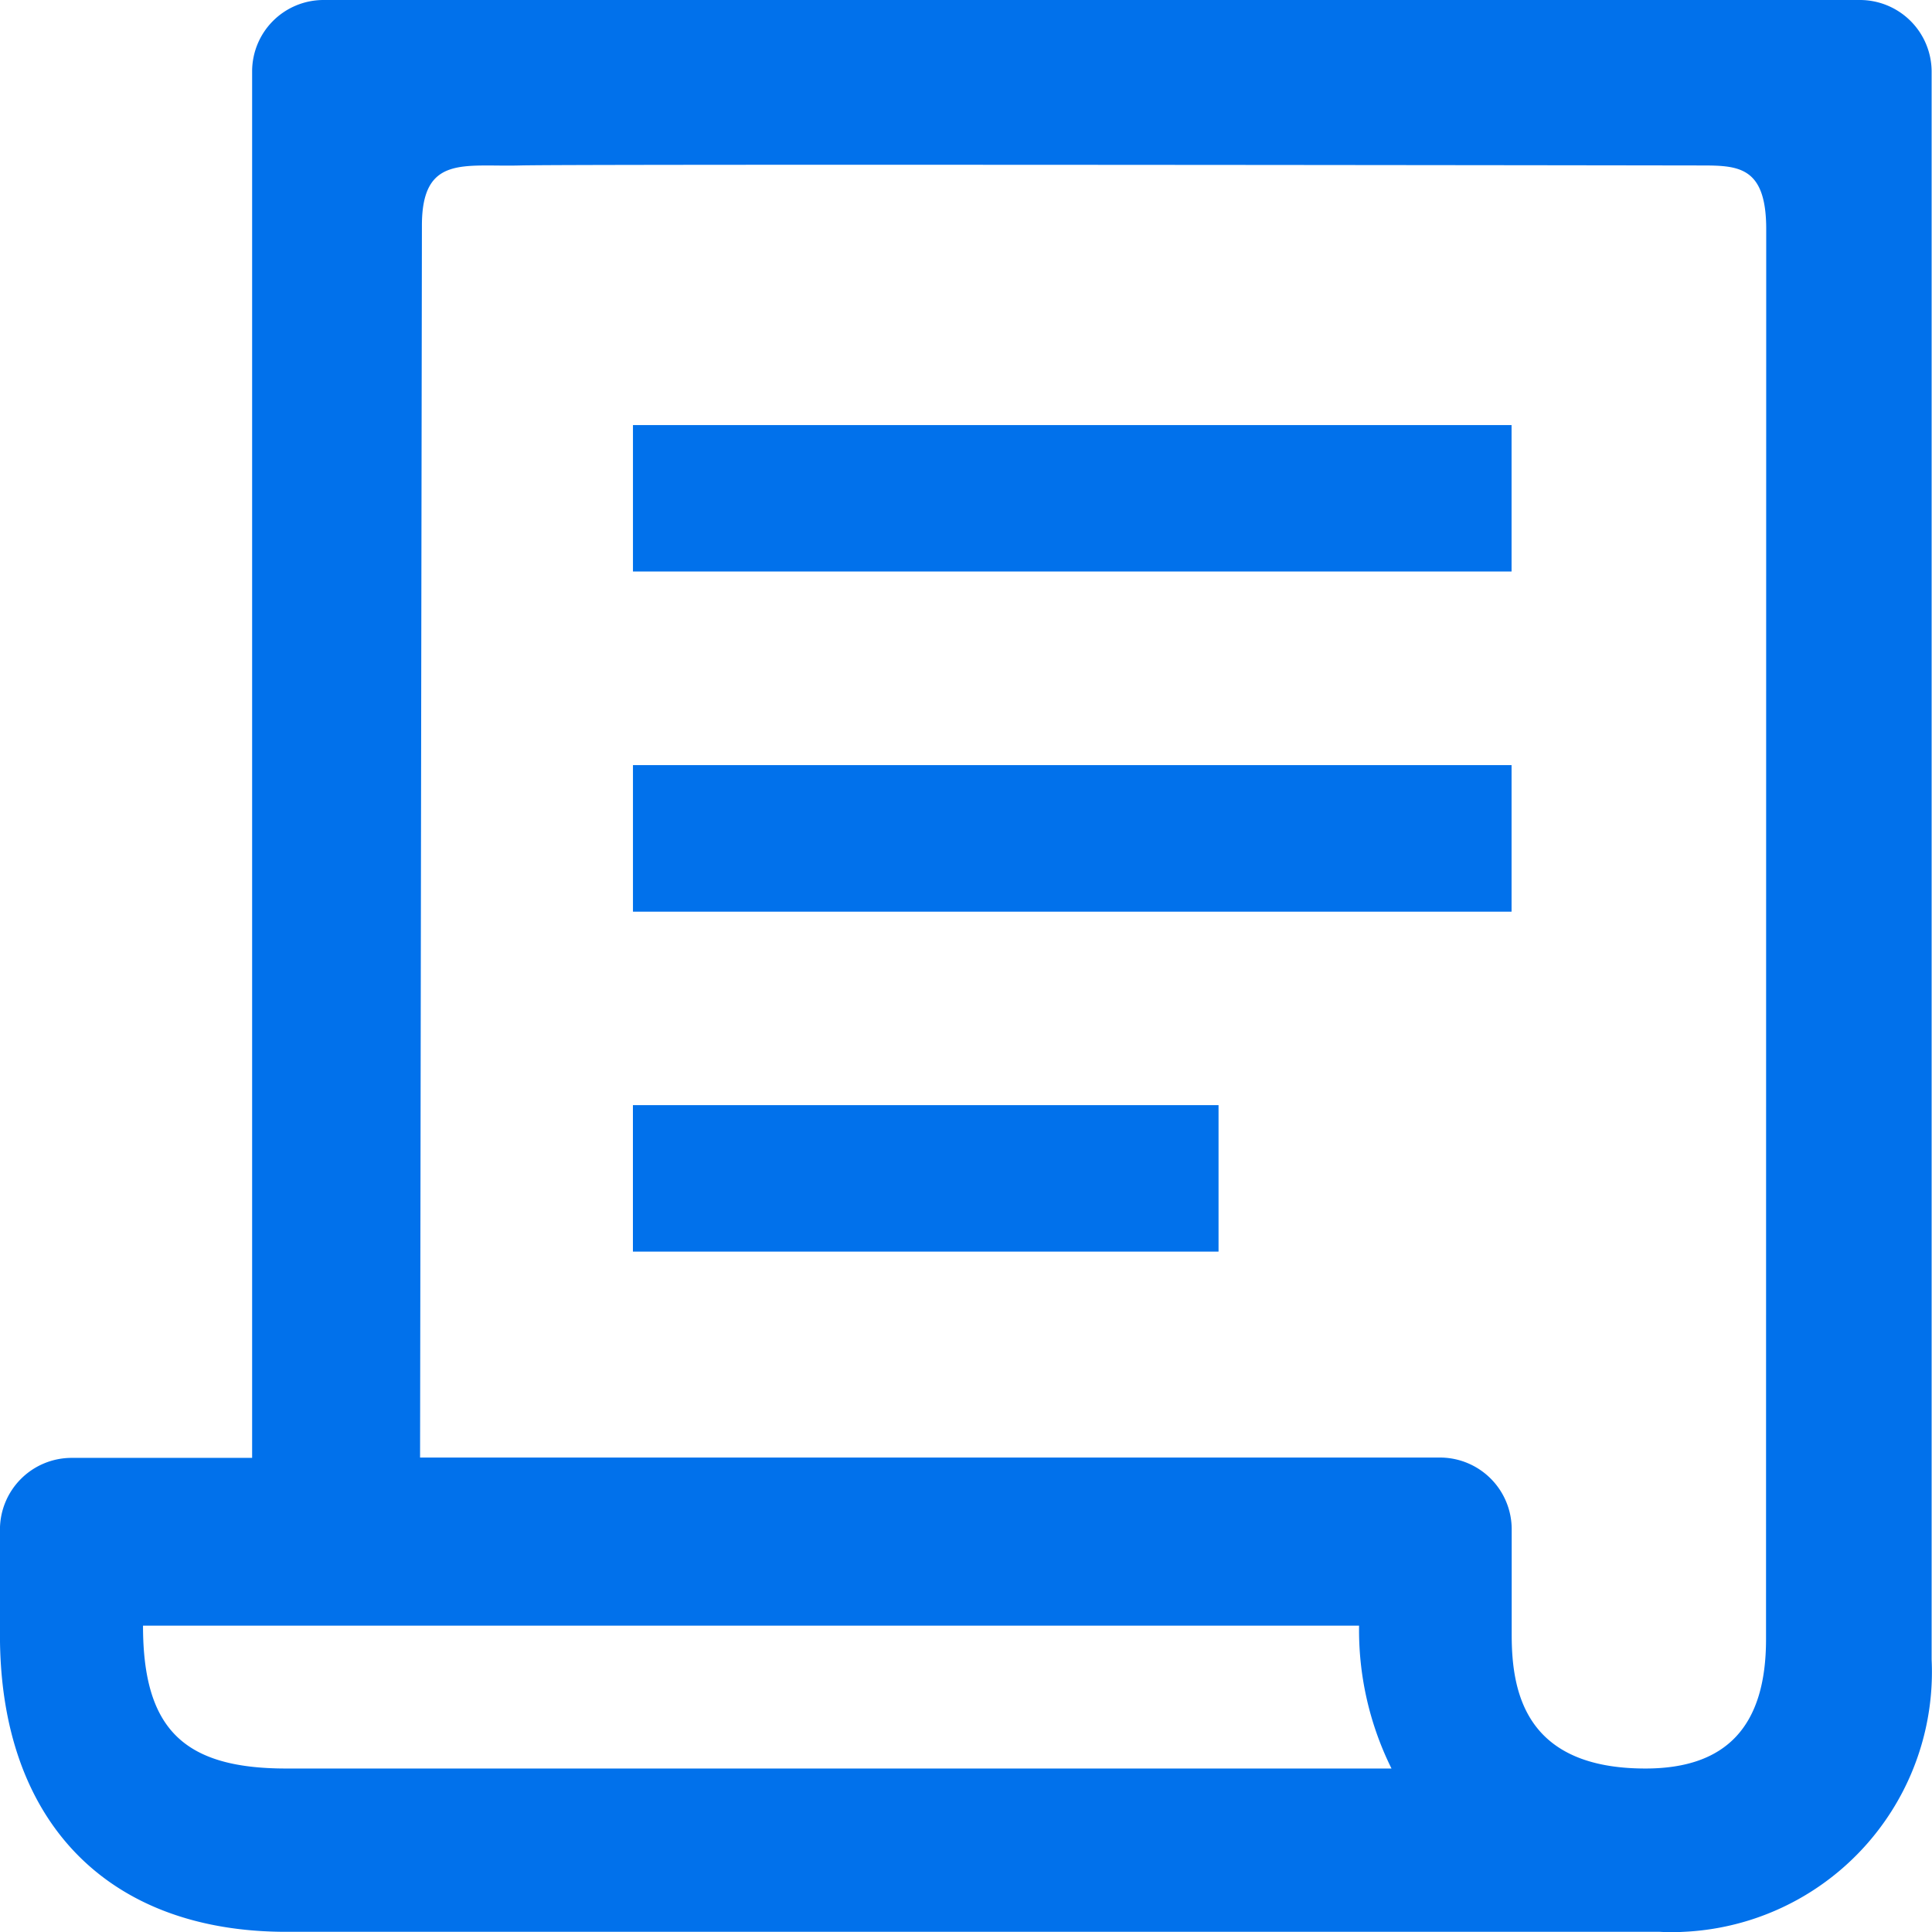
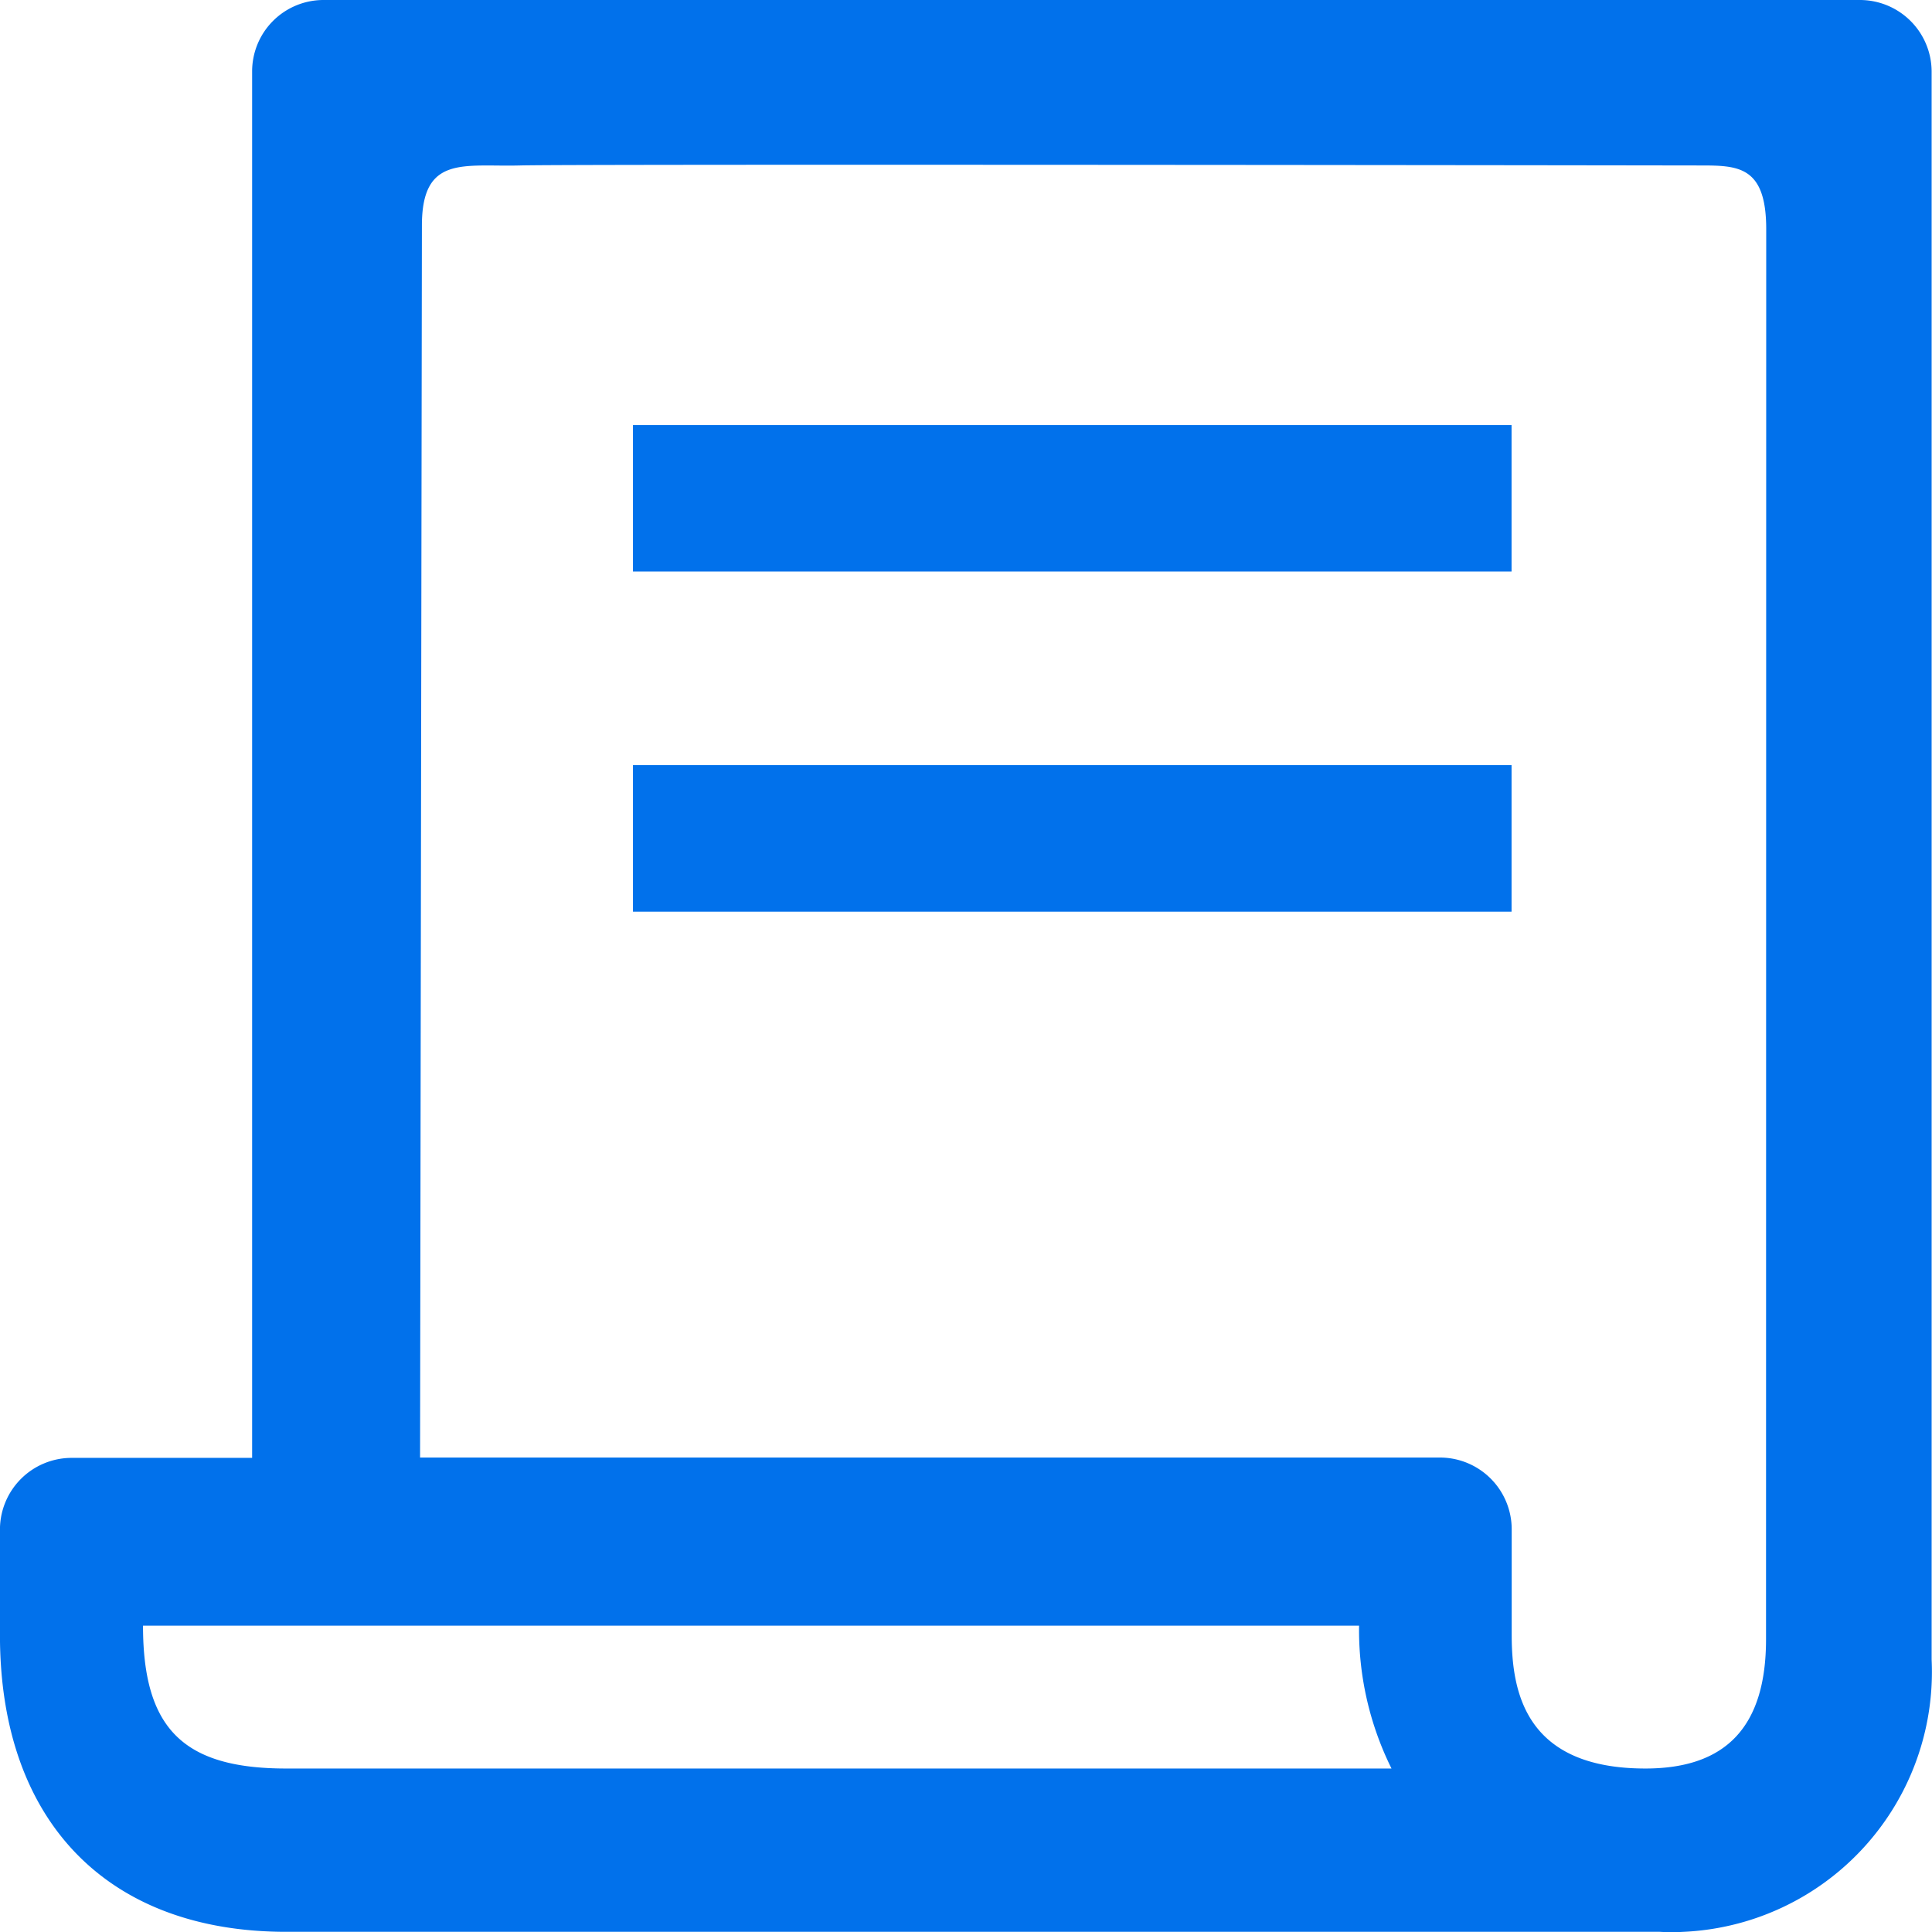
<svg xmlns="http://www.w3.org/2000/svg" width="42" height="42" viewBox="0 0 42 42">
  <g id="icon-bill" transform="translate(0 -11)">
    <rect id="Rectangle_3117" data-name="Rectangle 3117" width="42" height="42" transform="translate(0 11)" fill="#0099d8" opacity="0" />
    <g id="Group_30005" data-name="Group 30005" transform="translate(0 11)">
      <g id="Group_1" data-name="Group 1">
        <path id="Path_11" data-name="Path 11" d="M486.429,6.183h-33.4a1.552,1.552,0,0,0-1.553,1.553v30.14h-3.929a1.559,1.559,0,0,0-1.553,1.553v2.3c0,4.04,2.327,6.45,6.224,6.45h29.857a4.4,4.4,0,0,0,.525,0,5.656,5.656,0,0,0,5.387-5.916V7.736A1.56,1.56,0,0,0,486.429,6.183ZM452.216,44.629c-2.237,0-3.112-.868-3.112-3.105H475.54a6.771,6.771,0,0,0,.705,3.105Zm32.171-2.81c0,1.893-.862,2.81-2.622,2.81-2.609,0-2.907-1.657-2.907-2.907V39.429a1.56,1.56,0,0,0-1.553-1.56H455.127s.038-25.257.04-26.789.916-1.268,2.129-1.3c1.025-.029,19.664-.009,25.642,0,.831,0,1.453,0,1.453,1.384Z" transform="translate(-445.995 -6.183)" fill="#0171eb" />
-         <path id="Path_12" data-name="Path 12" d="M462.4,16.2h-12.73V13.016h12.731V16.2Z" transform="translate(-435.911 11.009)" fill="#0171eb" />
        <path id="Path_13" data-name="Path 13" d="M468.771,14.1h-19.1V10.914h19.1V14.1Z" transform="translate(-435.911 5.719)" fill="#0171eb" />
        <path id="Path_14" data-name="Path 14" d="M468.771,11.994h-19.1V8.811h19.1v3.183Z" transform="translate(-435.911 0.43)" fill="#0171eb" />
      </g>
    </g>
  </g>
</svg>